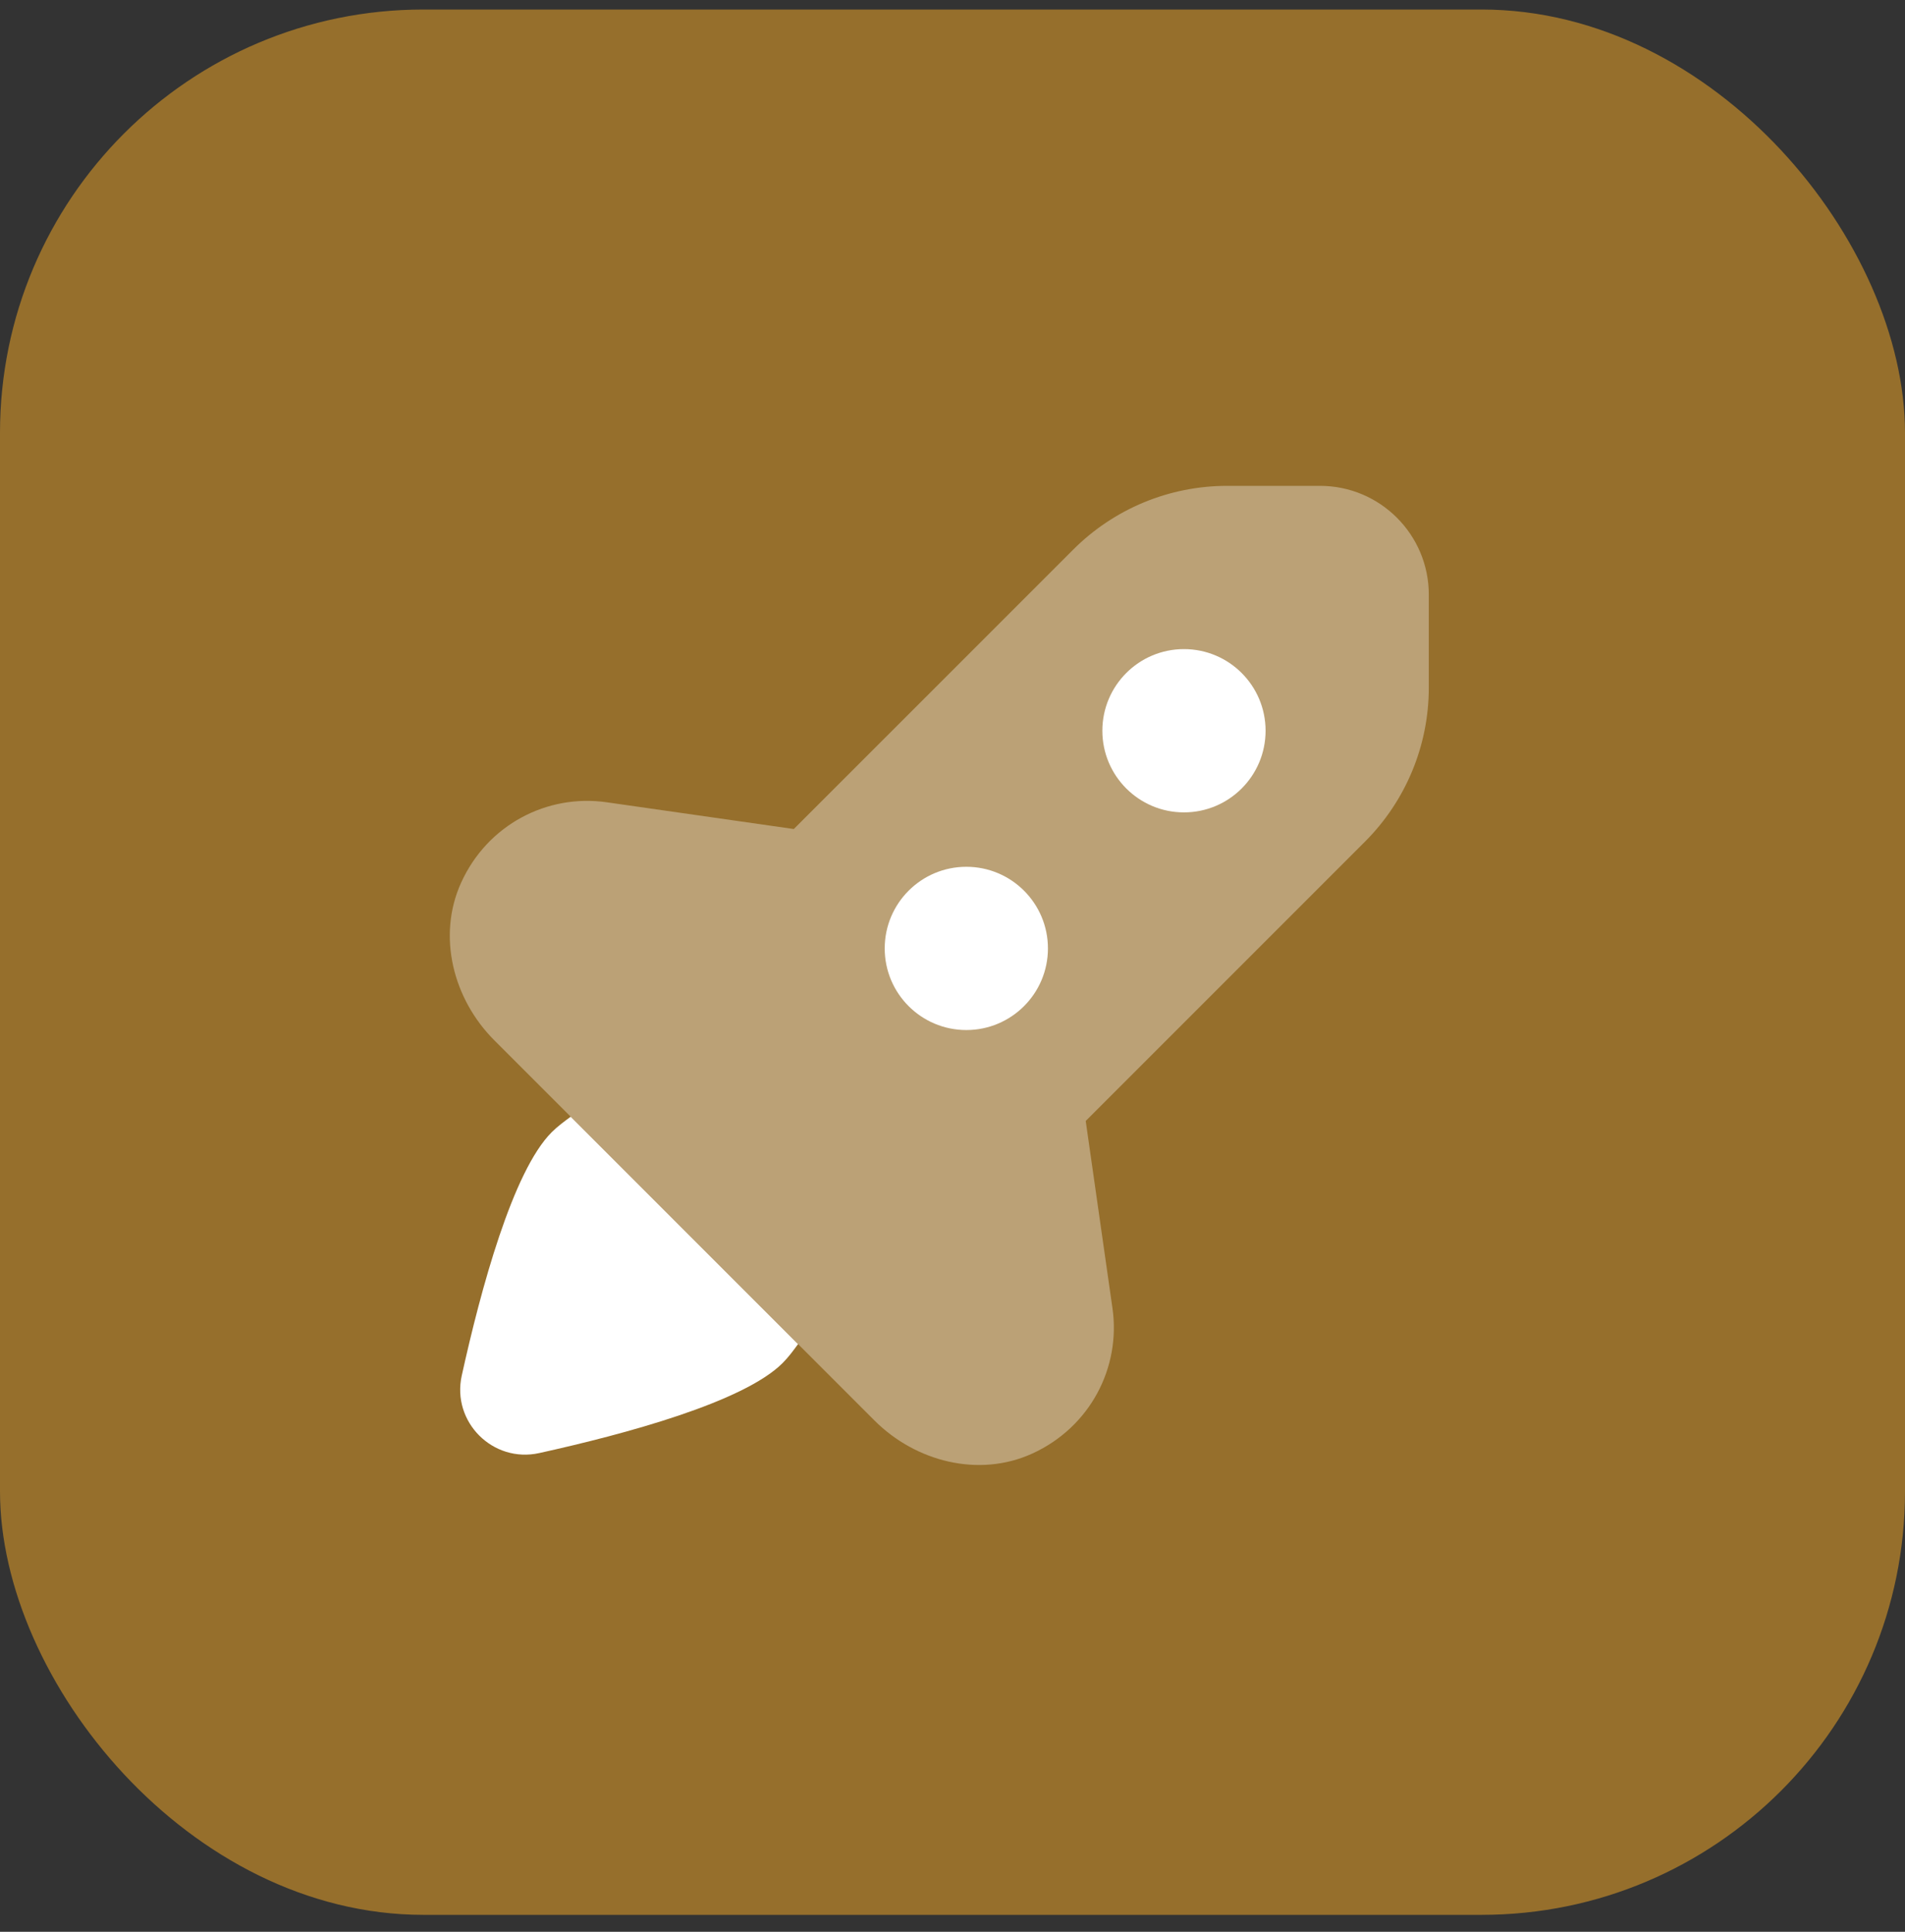
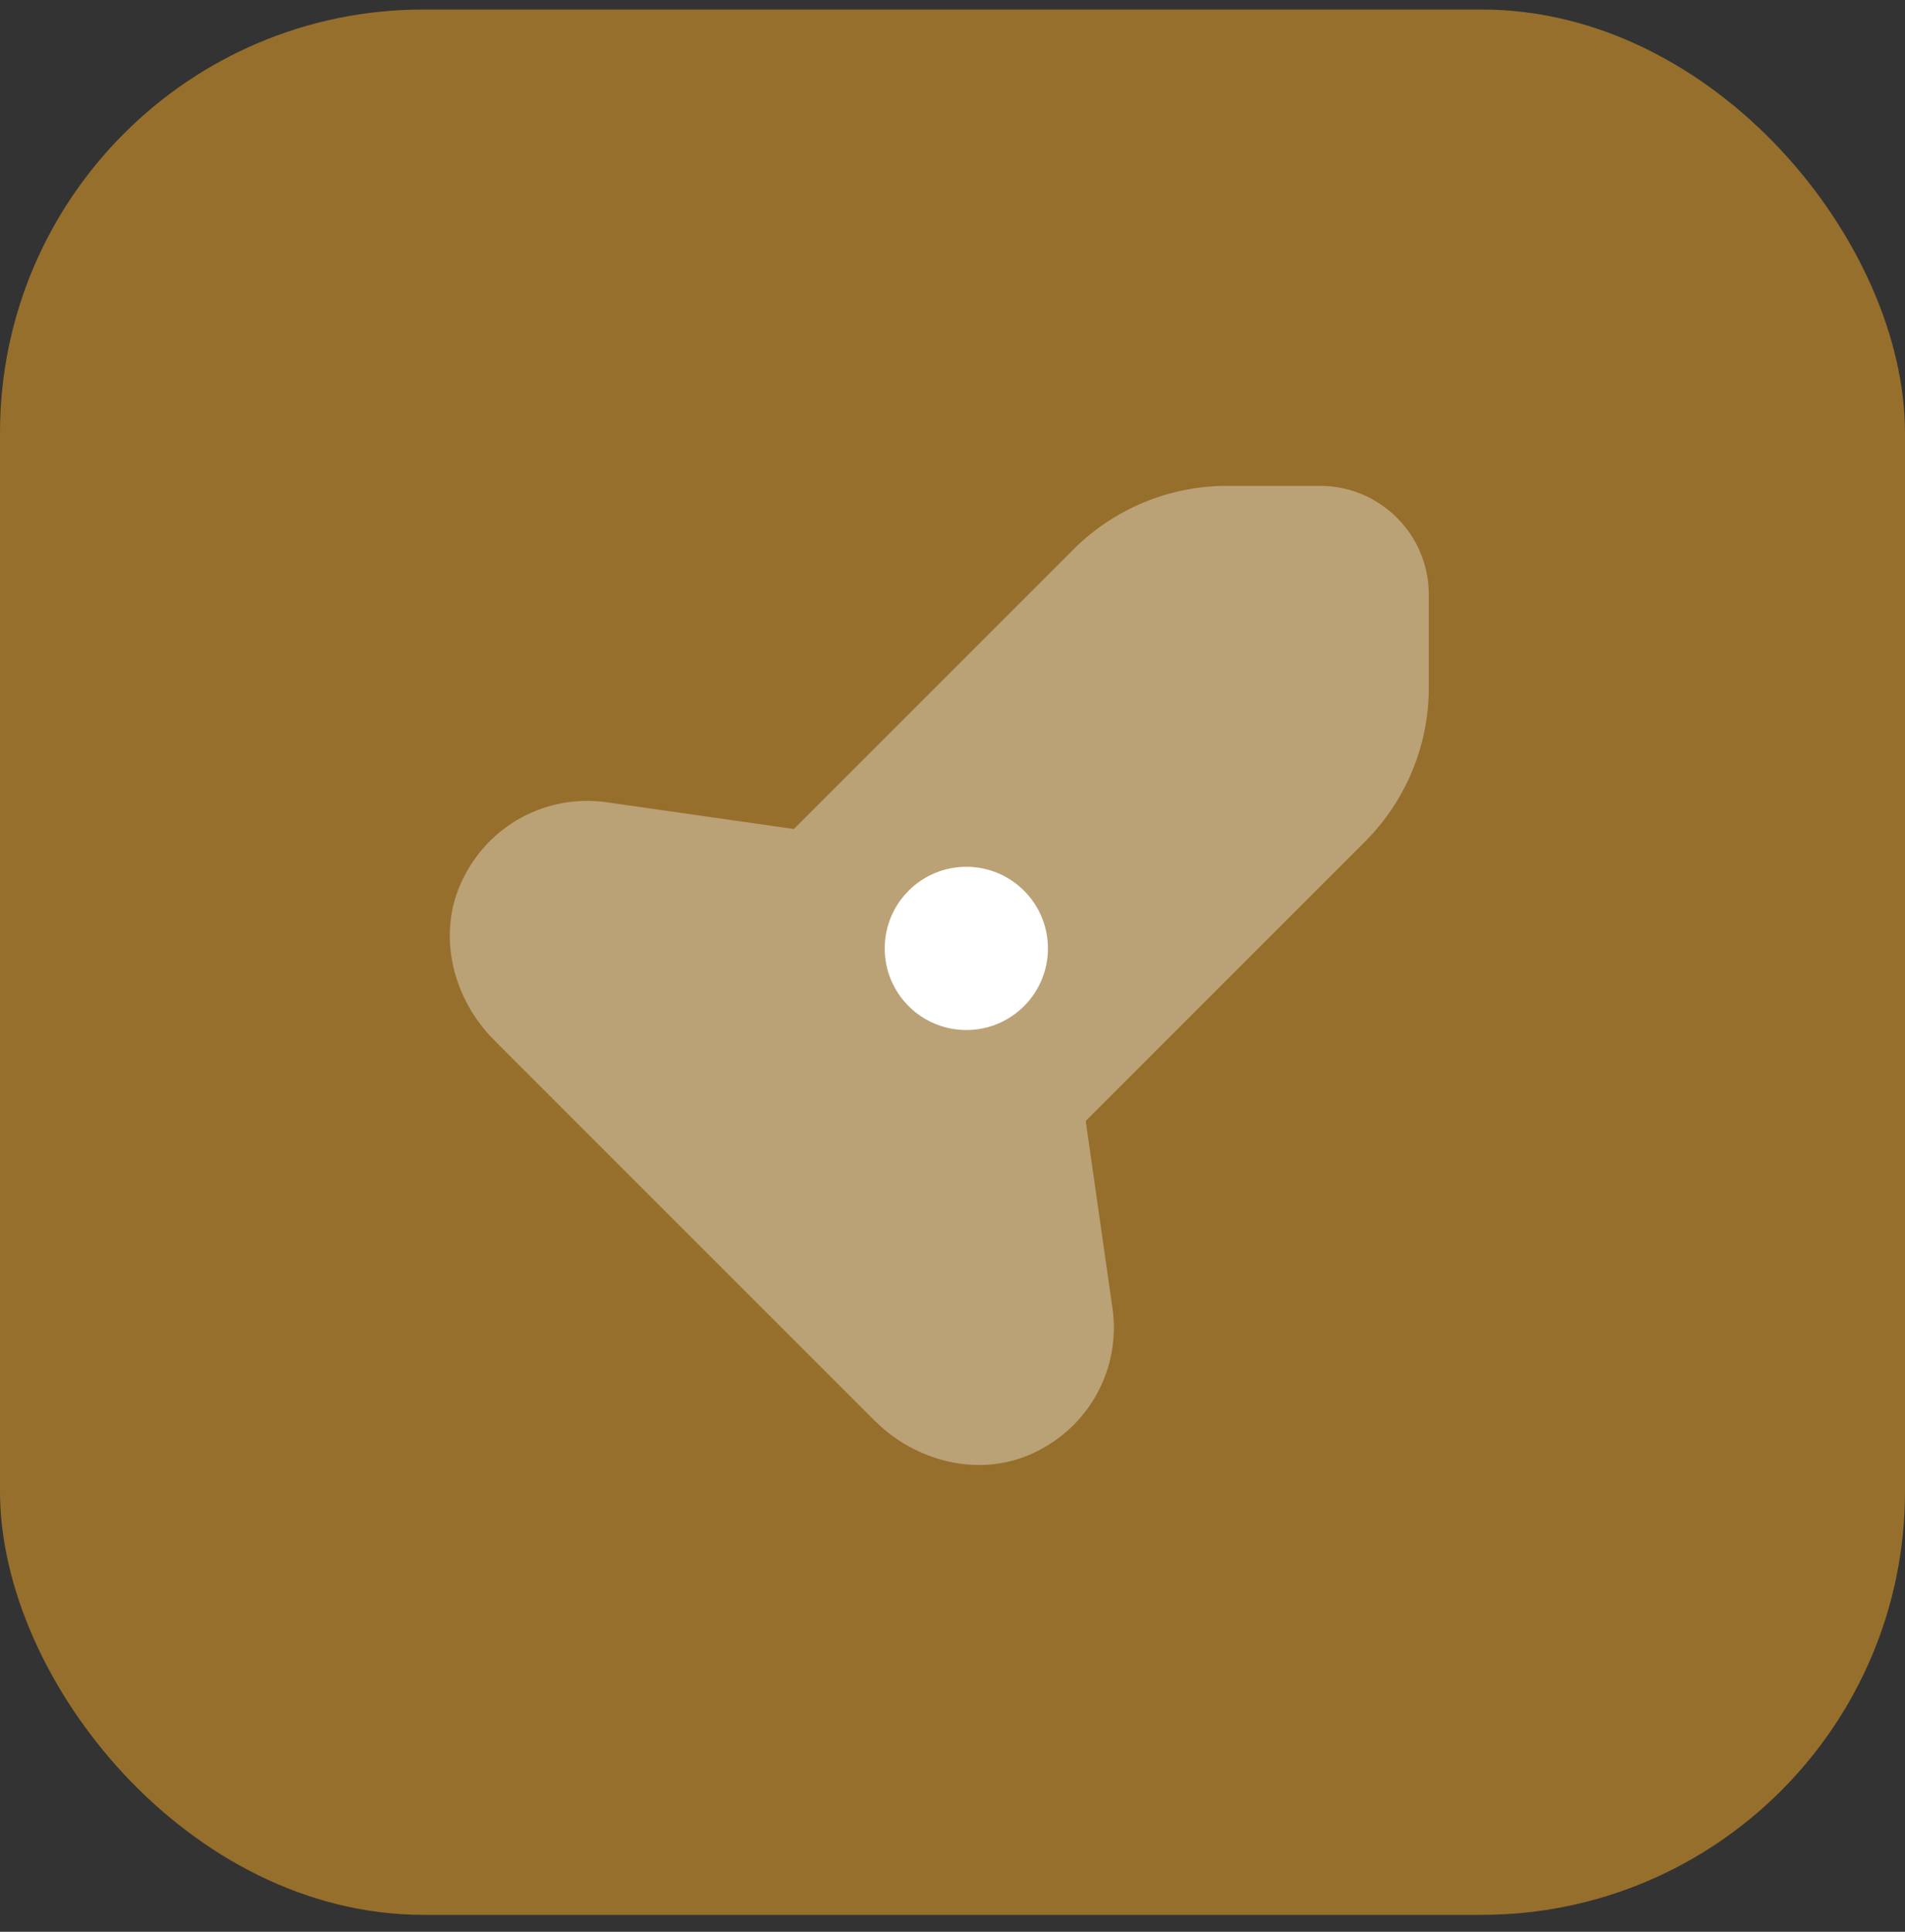
<svg xmlns="http://www.w3.org/2000/svg" width="72" height="73" viewBox="0 0 72 73" fill="none">
  <rect x="0" y="0" width="72" height="73" fill="#333333" stroke="none" />
  <rect y="0.36" width="72" height="72" rx="16" fill="#966F2C" />
  <path opacity="0.35" d="M41.035 42.36L51.592 31.803C53.136 30.259 54.002 28.167 54.002 25.985V22.473C54.002 20.201 52.161 18.36 49.889 18.36H46.377C44.195 18.36 42.104 19.226 40.562 20.77L30.002 31.328L22.924 30.316C20.689 29.997 18.425 31.155 17.425 33.362C16.517 35.371 17.123 37.754 18.684 39.313L33.05 53.678C34.608 55.237 36.992 55.844 39.001 54.935C41.207 53.935 42.367 51.671 42.046 49.436L41.035 42.36Z" fill="white" />
-   <path d="M44.748 30.699C46.452 30.699 47.833 29.318 47.833 27.614C47.833 25.91 46.452 24.529 44.748 24.529C43.045 24.529 41.664 25.91 41.664 27.614C41.664 29.318 43.045 30.699 44.748 30.699Z" fill="white" />
  <path d="M36.523 38.924C38.226 38.924 39.607 37.543 39.607 35.84C39.607 34.136 38.226 32.755 36.523 32.755C34.819 32.755 33.438 34.136 33.438 35.84C33.438 37.543 34.819 38.924 36.523 38.924Z" fill="white" />
-   <path d="M21.569 42.2C21.322 42.383 21.073 42.564 20.851 42.786C19.379 44.258 18.17 48.729 17.452 51.982C17.065 53.734 18.628 55.297 20.38 54.91C23.631 54.193 28.104 52.983 29.576 51.511C29.8 51.287 29.981 51.04 30.162 50.793L21.569 42.2Z" fill="white" />
</svg>